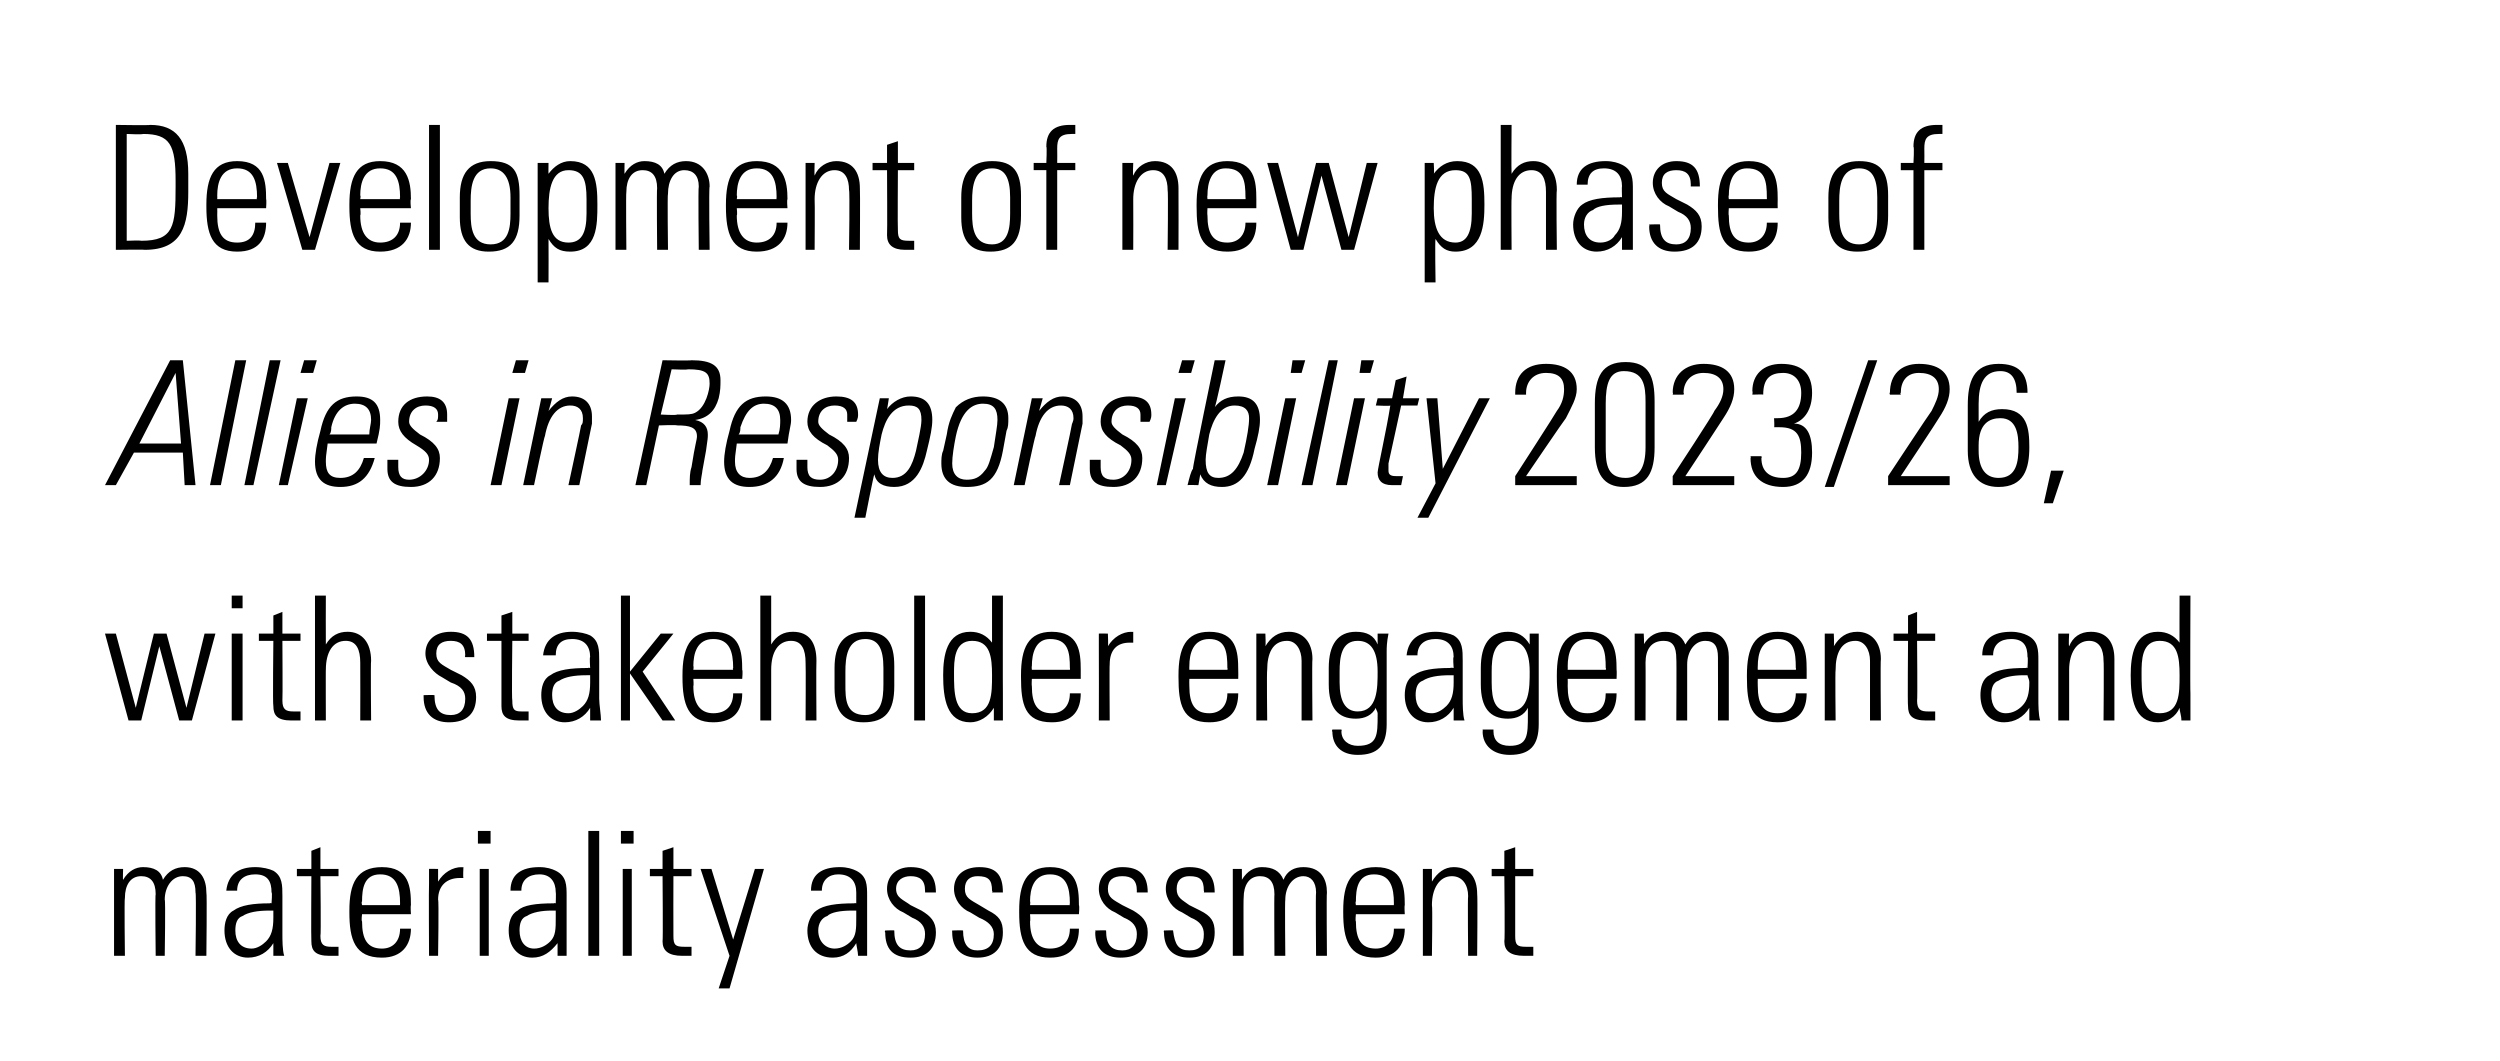
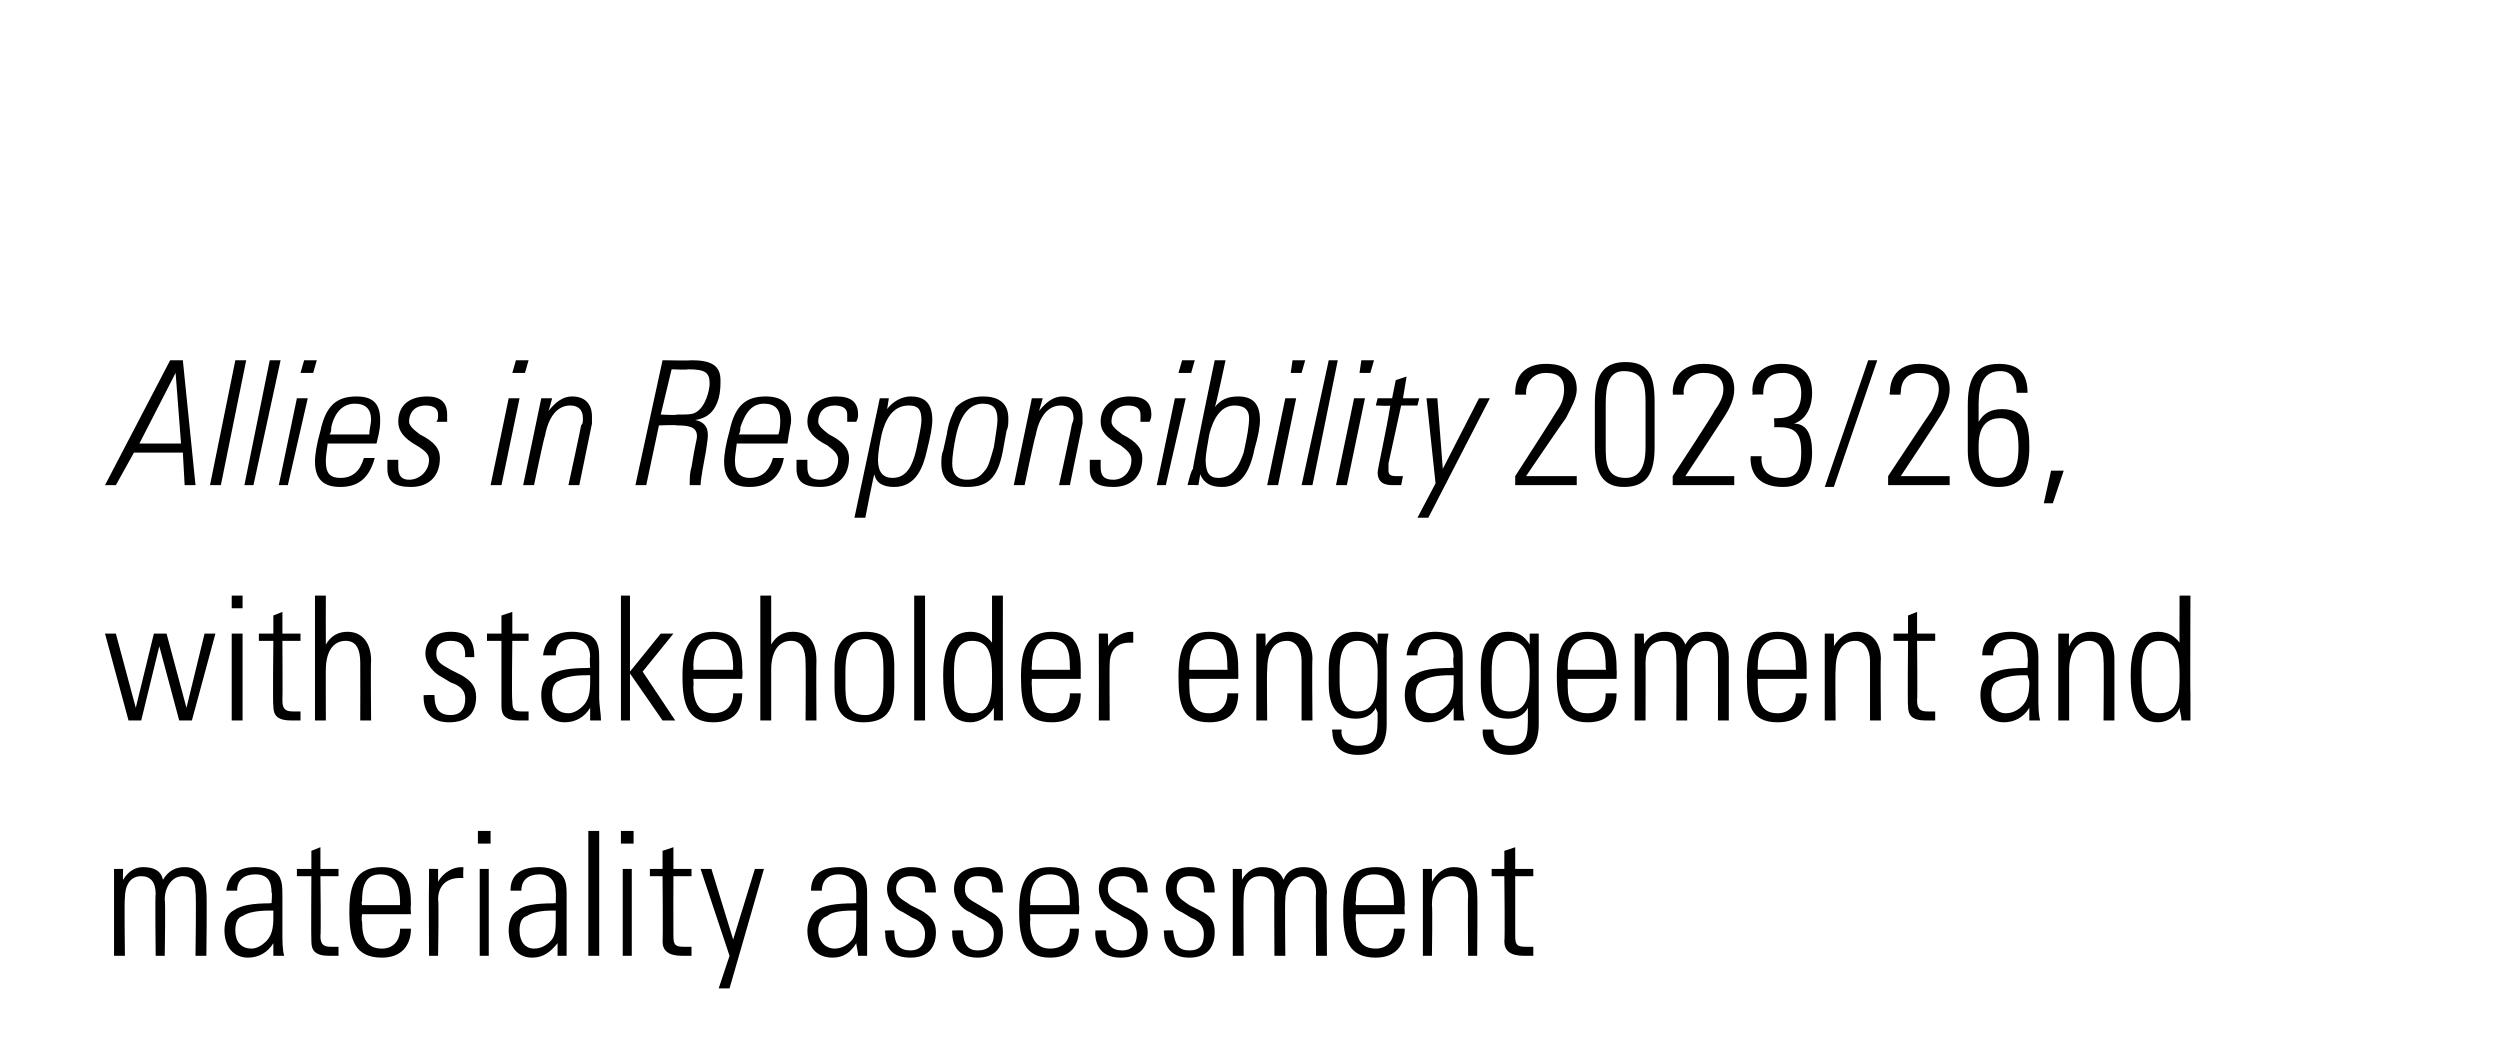
<svg xmlns="http://www.w3.org/2000/svg" version="1.1" width="138.1px" height="58.6px" viewBox="0 0 138.1 58.6">
  <desc>Development of new phase of Allies in Responsibility 2023/26, with stakeholder engagement and materiality assessment</desc>
  <defs />
  <g id="Polygon90742">
    <path d="m9 48.6c.3-.5.7-.7 1.2-.7c.9 0 1.2.7 1.2 1.4c.04.04 0 3.5 0 3.5l-.6 0c0 0 .05-3.46 0-3.5c0-.6-.2-.9-.7-.9c-.6 0-1 .6-1 1.3c.05-.01 0 3.1 0 3.1l-.5 0c0 0-.04-3.42 0-3.4c0-.7-.3-1-.8-1c-.6 0-.9.5-.9 1.2c-.04-.01 0 3.2 0 3.2l-.6 0l0-4.8l.5 0c0 0-.02.64 0 .6c.3-.5.7-.7 1.1-.7c.6 0 1 .2 1.1.7zm6.1-.5c.5.3.5.8.5 1.4c0 0 0 2.1 0 2.1c0 .3 0 .9.1 1.2c0 0-.6 0-.6 0c0-.2 0-.6 0-.7c-.3.5-.8.8-1.4.8c-.8 0-1.3-.6-1.3-1.5c0-.4.1-.9.5-1.1c.4-.3 1.1-.4 2-.4c.04-.03.1 0 .1 0c0 0 .05-.62 0-.6c0-.6-.2-1-.9-1c-.6 0-1 .3-1 .9c0 0-.6 0-.6 0c.1-.9.7-1.3 1.6-1.3c.4 0 .8.1 1 .2zm-1.2 4.3c.3 0 .6-.2.8-.4c.3-.3.4-.7.4-1.3c0-.2 0-.3 0-.4c-.1 0-.2 0-.2 0c-.7 0-1.2.1-1.5.3c-.3.1-.4.4-.4.8c0 .6.3 1 .9 1zm3.8-4.4l1 0l0 .4l-1 0c0 0 .04 3.3 0 3.3c0 .5.2.6.6.6c.1 0 .3 0 .4 0c0 0 0 .5 0 .5c-.1 0-.3 0-.5 0c-.8 0-1-.3-1-.8c-.02-.01 0-3.6 0-3.6l-.8 0l0-.4l.8 0l0-1l.5-.2l0 1.2zm5 2c-.03.05 0 .5 0 .5l-2.7 0c0 0-.05.36 0 .4c0 1 .3 1.5 1.1 1.5c.6 0 1-.4 1-1.1c0 0 .6 0 .6 0c0 .9-.5 1.6-1.6 1.6c-1.5 0-1.8-1-1.8-2.5c0 0 0-.1 0-.1c0-1.5.4-2.4 1.8-2.4c1.5 0 1.6 1.1 1.6 2.1zm-.6 0c0 0-.01-.06 0-.1c0-.9-.2-1.6-1.1-1.6c-.9 0-1 .8-1 1.5c-.05 0 0 .2 0 .2l2.1 0zm3.5-2.1c0 0-.03.57 0 .6c-.1 0-.2 0-.2 0c-.7 0-1.2.4-1.2 1.2c.05-.01 0 3.1 0 3.1l-.5 0c0 0-.02-3.97 0-4c0-.2 0-.4 0-.8c-.04-.01.5 0 .5 0c0 0 0 .68 0 .7c.3-.5.8-.8 1.3-.8c-.04.02.1 0 .1 0zm1.5-2l0 .7l-.7 0l0-.7l.7 0zm-.6 2.1l.5 0l0 4.8l-.5 0l0-4.8zm4.2.1c.6.3.6.8.6 1.4c0 0 0 2.1 0 2.1c0 .3 0 .9 0 1.2c0 0-.5 0-.5 0c0-.2 0-.6 0-.7c-.4.5-.8.8-1.4.8c-.8 0-1.3-.6-1.3-1.5c0-.4.1-.9.5-1.1c.3-.3 1-.4 2-.4c.02-.03.1 0 .1 0c0 0 .02-.62 0-.6c0-.6-.3-1-.9-1c-.6 0-1 .3-1 .9c0 0-.6 0-.6 0c0-.9.6-1.3 1.6-1.3c.4 0 .7.1.9.2zm-1.2 4.3c.4 0 .7-.2.9-.4c.3-.3.3-.7.3-1.3c0-.2 0-.3 0-.4c-.1 0-.1 0-.2 0c-.6 0-1.1.1-1.4.3c-.3.1-.4.4-.4.8c0 .6.3 1 .8 1zm3-6.5l.6 0l0 6.9l-.6 0l0-6.9zm2.5 0l0 .7l-.7 0l0-.7l.7 0zm-.6 2.1l.5 0l0 4.8l-.5 0l0-4.8zm2.8 0l1 0l0 .4l-1 0c0 0-.01 3.3 0 3.3c0 .5.1.6.6.6c.1 0 .2 0 .4 0c0 0 0 .5 0 .5c-.2 0-.3 0-.5 0c-.8 0-1.1-.3-1.1-.8c.03-.01 0-3.6 0-3.6l-.7 0l0-.4l.7 0l0-1l.6-.2l0 1.2zm2.1 0l1.2 3.9l1.2-3.9l.5 0l-1.9 6.6l-.6 0l.6-1.8l-1.6-4.8l.6 0zm8 .1c.6.3.6.8.6 1.4c0 0 0 2.1 0 2.1c0 .3 0 .9 0 1.2c0 0-.5 0-.5 0c0-.2-.1-.6-.1-.7c-.3.5-.7.8-1.3.8c-.9 0-1.4-.6-1.4-1.5c0-.4.2-.9.5-1.1c.4-.3 1.1-.4 2.1-.4c0-.03.1 0 .1 0c0 0 0-.62 0-.6c0-.6-.3-1-1-1c-.5 0-.9.3-.9.9c0 0-.6 0-.6 0c0-.9.6-1.3 1.6-1.3c.4 0 .7.1.9.2zm-1.2 4.3c.4 0 .7-.2.9-.4c.3-.3.3-.7.3-1.3c0-.2 0-.3 0-.4c-.1 0-.1 0-.2 0c-.7 0-1.2.1-1.4.3c-.3.1-.5.4-.5.8c0 .6.4 1 .9 1zm5.6-3.1c-.03-.02 0 0 0 0l-.6 0c0 0 .01-.06 0-.1c0-.6-.3-.8-.8-.8c-.4 0-.8.2-.8.7c0 .5.4.6.8.9c0 0 .6.3.6.3c.5.3.8.6.8 1.2c0 .9-.5 1.4-1.4 1.4c-1 0-1.4-.5-1.4-1.4c-.05 0 0-.1 0-.1c0 0 .53-.02.5 0c0 .8.3 1.1.9 1.1c.5 0 .8-.3.8-.9c0-.4-.2-.7-.7-.9c0 0-.5-.3-.5-.3c-.5-.2-.9-.7-.9-1.3c0-.7.5-1.2 1.3-1.2c.9 0 1.4.4 1.4 1.4zm3.7 0c.01-.02 0 0 0 0l-.6 0c0 0 .05-.06 0-.1c0-.6-.2-.8-.8-.8c-.4 0-.7.2-.7.7c0 .5.3.6.8.9c0 0 .5.3.5.3c.6.3.8.6.8 1.2c0 .9-.5 1.4-1.4 1.4c-.9 0-1.4-.5-1.4-1.4c-.01 0 0-.1 0-.1c0 0 .56-.02.6 0c0 .8.3 1.1.8 1.1c.6 0 .9-.3.9-.9c0-.4-.3-.7-.8-.9c0 0-.5-.3-.5-.3c-.5-.2-.9-.7-.9-1.3c0-.7.5-1.2 1.4-1.2c.9 0 1.3.4 1.3 1.4zm4.2.7c.04.05 0 .5 0 .5l-2.7 0c0 0 .03.36 0 .4c0 1 .4 1.5 1.1 1.5c.7 0 1.1-.4 1.1-1.1c0 0 .5 0 .5 0c0 .9-.4 1.6-1.6 1.6c-1.4 0-1.7-1-1.7-2.5c0 0 0-.1 0-.1c0-1.5.4-2.4 1.7-2.4c1.5 0 1.6 1.1 1.6 2.1zm-.5 0c0 0-.03-.06 0-.1c0-.9-.2-1.6-1.1-1.6c-.9 0-1.1.8-1.1 1.5c.03 0 0 .2 0 .2l2.2 0zm4.3-.7c-.05-.02 0 0 0 0l-.6 0c0 0-.01-.06 0-.1c0-.6-.3-.8-.8-.8c-.5 0-.8.2-.8.7c0 .5.3.6.8.9c0 0 .6.3.6.3c.5.3.8.6.8 1.2c0 .9-.5 1.4-1.5 1.4c-.9 0-1.4-.5-1.4-1.4c.03 0 0-.1 0-.1c0 0 .61-.02.6 0c0 .8.3 1.1.9 1.1c.5 0 .8-.3.8-.9c0-.4-.2-.7-.7-.9c0 0-.5-.3-.5-.3c-.5-.2-.9-.7-.9-1.3c0-.7.5-1.2 1.3-1.2c.9 0 1.4.4 1.4 1.4zm3.7 0c-.01-.02 0 0 0 0l-.6 0c0 0 .03-.06 0-.1c0-.6-.2-.8-.8-.8c-.4 0-.7.2-.7.7c0 .5.3.6.7.9c0 0 .6.3.6.3c.6.3.8.6.8 1.2c0 .9-.5 1.4-1.4 1.4c-.9 0-1.4-.5-1.4-1.4c-.03 0 0-.1 0-.1c0 0 .55-.02.5 0c.1.8.3 1.1.9 1.1c.6 0 .8-.3.8-.9c0-.4-.2-.7-.7-.9c0 0-.5-.3-.5-.3c-.5-.2-.9-.7-.9-1.3c0-.7.5-1.2 1.3-1.2c.9 0 1.4.4 1.4 1.4zm3.8-.7c.2-.5.6-.7 1.1-.7c1 0 1.3.7 1.3 1.4c-.03.04 0 3.5 0 3.5l-.6 0c0 0-.03-3.46 0-3.5c0-.6-.3-.9-.7-.9c-.6 0-1 .6-1 1.3c-.03-.01 0 3.1 0 3.1l-.6 0c0 0-.02-3.42 0-3.4c0-.7-.3-1-.8-1c-.6 0-.9.5-.9 1.2c-.02-.01 0 3.2 0 3.2l-.6 0l0-4.8l.5 0c0 0 .01.64 0 .6c.3-.5.7-.7 1.1-.7c.6 0 1 .2 1.2.7zm6.7 1.4c-.03.05 0 .5 0 .5l-2.7 0c0 0-.04.36 0 .4c0 1 .3 1.5 1.1 1.5c.6 0 1-.4 1-1.1c0 0 .6 0 .6 0c0 .9-.5 1.6-1.6 1.6c-1.5 0-1.8-1-1.8-2.5c0 0 0-.1 0-.1c0-1.5.4-2.4 1.8-2.4c1.5 0 1.6 1.1 1.6 2.1zm-.6 0c0 0-.01-.06 0-.1c0-.9-.2-1.6-1.1-1.6c-.9 0-1 .8-1 1.5c-.04 0 0 .2 0 .2l2.1 0zm4.6-.6c.03.05 0 3.4 0 3.4l-.5 0c0 0-.03-3.3 0-3.3c0-.6-.3-1.1-.9-1.1c-.7 0-1.1.7-1.1 1.6c.04.05 0 2.8 0 2.8l-.5 0l0-4.8l.5 0c0 0 0 .65 0 .7c.3-.5.7-.8 1.2-.8c.9 0 1.3.6 1.3 1.5zm2.1-1.4l1 0l0 .4l-1 0c0 0 0 3.3 0 3.3c0 .5.1.6.6.6c.1 0 .2 0 .4 0c0 0 0 .5 0 .5c-.2 0-.3 0-.5 0c-.8 0-1.1-.3-1.1-.8c.04-.01 0-3.6 0-3.6l-.7 0l0-.4l.7 0l0-1l.6-.2l0 1.2z" stroke="none" fill="#000" />
  </g>
  <g id="Polygon90741">
    <path d="m6.4 35l1.1 4.1l1-4.1l.7 0l1.1 4.1l1-4.1l.6 0l-1.3 4.8l-.7 0l-1.1-4.1l-1 4.1l-.7 0l-1.3-4.8l.6 0zm7-2.1l0 .7l-.6 0l0-.7l.6 0zm-.6 2.1l.6 0l0 4.8l-.6 0l0-4.8zm2.8 0l1 0l0 .4l-1 0c0 0 .02 3.3 0 3.3c0 .5.2.6.6.6c.1 0 .2 0 .4 0c0 0 0 .5 0 .5c-.1 0-.3 0-.5 0c-.8 0-1-.3-1-.8c-.04-.01 0-3.6 0-3.6l-.8 0l0-.4l.8 0l0-1l.5-.2l0 1.2zm1.8-2.1l.6 0c0 0-.01 2.68 0 2.7c.3-.5.7-.7 1.2-.7c.8 0 1.3.6 1.3 1.6c-.03.02 0 3.3 0 3.3l-.6 0c0 0 .01-3.15 0-3.2c0-.7-.2-1.2-.8-1.2c-.7 0-1.1.6-1.1 1.6c-.01-.05 0 2.8 0 2.8l-.6 0l0-6.9zm8.8 3.4c.02-.02 0 0 0 0l-.5 0c0 0-.04-.06 0-.1c0-.6-.3-.8-.8-.8c-.5 0-.8.2-.8.7c0 .5.3.6.8.9c0 0 .6.3.6.3c.5.3.8.6.8 1.2c0 .9-.5 1.4-1.5 1.4c-.9 0-1.4-.5-1.4-1.4c0 0 0-.1 0-.1c0 0 .58-.02.6 0c0 .8.3 1.1.9 1.1c.5 0 .8-.3.8-.9c0-.4-.2-.7-.8-.9c0 0-.5-.3-.5-.3c-.4-.2-.9-.7-.9-1.3c0-.7.5-1.2 1.4-1.2c.9 0 1.3.4 1.3 1.4zm2.1-1.3l.9 0l0 .4l-.9 0c0 0-.04 3.3 0 3.3c0 .5.1.6.5.6c.1 0 .3 0 .4 0c0 0 0 .5 0 .5c-.1 0-.2 0-.5 0c-.8 0-1-.3-1-.8c0-.01 0-3.6 0-3.6l-.8 0l0-.4l.8 0l0-1l.6-.2l0 1.2zm4.3.1c.5.3.5.8.5 1.4c0 0 0 2.1 0 2.1c0 .3.1.9.1 1.2c0 0-.6 0-.6 0c0-.2 0-.6 0-.7c-.3.5-.8.8-1.4.8c-.8 0-1.3-.6-1.3-1.5c0-.4.1-.9.5-1.1c.4-.3 1.1-.4 2.1-.4c-.05-.03.1 0 .1 0c0 0-.04-.62 0-.6c0-.6-.3-1-1-1c-.6 0-.9.3-.9.9c0 0-.7 0-.7 0c.1-.9.7-1.3 1.6-1.3c.4 0 .8.1 1 .2zm-1.2 4.3c.3 0 .6-.2.8-.4c.3-.3.4-.7.4-1.3c0-.2 0-.3 0-.4c-.1 0-.2 0-.2 0c-.7 0-1.2.1-1.5.3c-.3.1-.4.4-.4.8c0 .6.3 1 .9 1zm2.9-6.5l.5 0l0 4.2l1.7-2.1l.7 0l-1.7 2.1l1.8 2.7l-.7 0l-1.8-2.6l0 2.6l-.5 0l0-6.9zm6.7 4.1c.04.05 0 .5 0 .5l-2.7 0c0 0 .03.36 0 .4c0 1 .4 1.5 1.1 1.5c.7 0 1.1-.4 1.1-1.1c0 0 .5 0 .5 0c0 .9-.4 1.6-1.6 1.6c-1.4 0-1.7-1-1.7-2.5c0 0 0-.1 0-.1c0-1.5.4-2.4 1.7-2.4c1.5 0 1.6 1.1 1.6 2.1zm-.5 0c0 0-.04-.06 0-.1c0-.9-.2-1.6-1.1-1.6c-.9 0-1.1.8-1.1 1.5c.03 0 0 .2 0 .2l2.2 0zm1.5-4.1l.6 0c0 0 0 2.68 0 2.7c.3-.5.7-.7 1.2-.7c.9 0 1.3.6 1.3 1.6c-.02.02 0 3.3 0 3.3l-.6 0c0 0 .02-3.15 0-3.2c0-.7-.2-1.2-.8-1.2c-.7 0-1.1.6-1.1 1.6c0-.05 0 2.8 0 2.8l-.6 0l0-6.9zm7.4 3.9c0 0 0 1.1 0 1.1c0 1.4-.5 2-1.7 2c-1.1 0-1.6-.6-1.6-1.9c0 0 0-1.1 0-1.1c0-1.3.5-2 1.7-2c1.2 0 1.6.6 1.6 1.9zm-.6.1c0-1.1-.3-1.6-1-1.6c-1 0-1.1 1-1.1 1.8c0 0 0 .7 0 .7c0 .8 0 1.7 1.1 1.7c.9 0 1-.9 1-1.7c0 0 0-.9 0-.9zm1.7-4l.6 0l0 6.9l-.6 0l0-6.9zm4.3 0l.6 0c0 0-.01 5.41 0 5.4c0 .5 0 1.1 0 1.5c0 0-.5 0-.5 0c0-.3 0-.5 0-.7c-.3.5-.8.8-1.3.8c-1.3 0-1.5-1.3-1.5-2.6c0-1.1.2-2.4 1.5-2.4c.5 0 .9.2 1.2.6c0 .05 0-2.6 0-2.6zm-1.1 6.5c1.1 0 1.1-1.1 1.1-2.1c0-1-.1-1.9-1.1-1.9c-1 0-1 1.1-1 1.8c0 1 0 2.2 1 2.2zm6-2.4c0 .05 0 .5 0 .5l-2.7 0c0 0-.02.36 0 .4c0 1 .3 1.5 1.1 1.5c.6 0 1-.4 1-1.1c0 0 .6 0 .6 0c0 .9-.4 1.6-1.6 1.6c-1.5 0-1.7-1-1.7-2.5c0 0 0-.1 0-.1c0-1.5.4-2.4 1.7-2.4c1.5 0 1.6 1.1 1.6 2.1zm-.6 0c0 0 .02-.06 0-.1c0-.9-.1-1.6-1.1-1.6c-.8 0-1 .8-1 1.5c-.02 0 0 .2 0 .2l2.1 0zm3.5-2.1c0 0 0 .57 0 .6c-.1 0-.1 0-.2 0c-.7 0-1.1.4-1.1 1.2c-.02-.01 0 3.1 0 3.1l-.6 0c0 0 .01-3.97 0-4c0-.2 0-.4 0-.8c-.01-.01.5 0 .5 0c0 0 .03.68 0 .7c.3-.5.8-.8 1.3-.8c-.01.02.1 0 .1 0zm5.8 2.1c.01.05 0 .5 0 .5l-2.7 0c0 0-.01.36 0 .4c0 1 .3 1.5 1.1 1.5c.6 0 1-.4 1-1.1c0 0 .6 0 .6 0c0 .9-.4 1.6-1.6 1.6c-1.5 0-1.7-1-1.7-2.5c0 0 0-.1 0-.1c0-1.5.4-2.4 1.7-2.4c1.5 0 1.6 1.1 1.6 2.1zm-.6 0c0 0 .03-.06 0-.1c0-.9-.1-1.6-1-1.6c-.9 0-1.1.8-1.1 1.5c-.01 0 0 .2 0 .2l2.1 0zm4.7-.6c-.03.05 0 3.4 0 3.4l-.6 0c0 0 0-3.3 0-3.3c0-.6-.3-1.1-.8-1.1c-.8 0-1.1.7-1.1 1.6c-.03.05 0 2.8 0 2.8l-.6 0l0-4.8l.5 0c0 0 .03.65 0 .7c.3-.5.7-.8 1.3-.8c.8 0 1.3.6 1.3 1.5zm3.6-.8c0-.1 0-.3 0-.6c0 0 .6 0 .6 0c-.1.5-.1.8-.1 1c0 0 0 4 0 4c0 1.2-.5 1.7-1.6 1.7c-.9 0-1.4-.5-1.4-1.3c-.05.04 0-.1 0-.1l.5 0c0 0 .03.08 0 .1c0 .5.4.8.9.8c1.1 0 1.1-.6 1.1-1.7c0 0 0-.1 0-.1c0-.1-.1-.2-.1-.3c-.2.4-.6.6-1.1.6c-1 0-1.5-.6-1.5-1.9c0 0 0-.9 0-.9c0-1.3.5-2 1.5-2c.6 0 1 .2 1.2.7zm-1.1-.2c-.9 0-1 .9-1 1.7c0 0 0 .6 0 .6c0 1 .3 1.6 1 1.6c1.1 0 1.1-1.3 1.1-2.2c0-1.2-.4-1.7-1.1-1.7zm5.3-.3c.5.3.5.8.5 1.4c0 0 0 2.1 0 2.1c0 .3 0 .9.1 1.2c0 0-.6 0-.6 0c0-.2 0-.6 0-.7c-.3.5-.8.8-1.4.8c-.8 0-1.3-.6-1.3-1.5c0-.4.1-.9.5-1.1c.4-.3 1.1-.4 2-.4c.05-.03.2 0 .2 0c0 0-.05-.62 0-.6c0-.6-.3-1-1-1c-.6 0-1 .3-1 .9c0 0-.6 0-.6 0c.1-.9.7-1.3 1.6-1.3c.4 0 .8.1 1 .2zm-1.2 4.3c.3 0 .6-.2.8-.4c.3-.3.4-.7.4-1.3c0-.2 0-.3 0-.4c-.1 0-.2 0-.2 0c-.7 0-1.2.1-1.5.3c-.3.1-.4.4-.4.8c0 .6.3 1 .9 1zm5.4-3.8c0-.1 0-.3 0-.6c0 0 .5 0 .5 0c0 .5 0 .8 0 1c0 0 0 4 0 4c0 1.2-.5 1.7-1.6 1.7c-.9 0-1.5-.5-1.5-1.3c.02.04 0-.1 0-.1l.6 0c0 0 0 .08 0 .1c0 .5.3.8.9.8c1 0 1-.6 1-1.7c0 0 0-.1 0-.1c0-.1 0-.2 0-.3c-.2.4-.6.6-1.1.6c-1 0-1.5-.6-1.5-1.9c0 0 0-.9 0-.9c0-1.3.5-2 1.5-2c.5 0 .9.2 1.2.7zm-1.1-.2c-.9 0-1 .9-1 1.7c0 0 0 .6 0 .6c0 1 .2 1.6 1 1.6c1.1 0 1.1-1.3 1.1-2.2c0-1.2-.4-1.7-1.1-1.7zm5.9 1.6c.02.05 0 .5 0 .5l-2.7 0c0 0 .01.36 0 .4c0 1 .3 1.5 1.1 1.5c.7 0 1-.4 1-1.1c0 0 .6 0 .6 0c0 .9-.4 1.6-1.6 1.6c-1.4 0-1.7-1-1.7-2.5c0 0 0-.1 0-.1c0-1.5.4-2.4 1.7-2.4c1.5 0 1.6 1.1 1.6 2.1zm-.6 0c0 0 .04-.06 0-.1c0-.9-.1-1.6-1-1.6c-.9 0-1.1.8-1.1 1.5c.01 0 0 .2 0 .2l2.1 0zm4.4-1.4c.3-.5.6-.7 1.2-.7c.9 0 1.2.7 1.2 1.4c0 .04 0 3.5 0 3.5l-.6 0c0 0 .01-3.46 0-3.5c0-.6-.2-.9-.7-.9c-.6 0-1 .6-1 1.3c0-.01 0 3.1 0 3.1l-.6 0c0 0 .02-3.42 0-3.4c0-.7-.2-1-.7-1c-.7 0-1 .5-1 1.2c.01-.01 0 3.2 0 3.2l-.6 0l0-4.8l.5 0c0 0 .04.64 0 .6c.3-.5.7-.7 1.2-.7c.5 0 .9.2 1.1.7zm6.7 1.4c0 .05 0 .5 0 .5l-2.7 0c0 0-.01.36 0 .4c0 1 .3 1.5 1.1 1.5c.6 0 1-.4 1-1.1c0 0 .6 0 .6 0c0 .9-.4 1.6-1.6 1.6c-1.5 0-1.7-1-1.7-2.5c0 0 0-.1 0-.1c0-1.5.4-2.4 1.7-2.4c1.5 0 1.6 1.1 1.6 2.1zm-.6 0c0 0 .03-.06 0-.1c0-.9-.1-1.6-1-1.6c-.9 0-1.1.8-1.1 1.5c-.01 0 0 .2 0 .2l2.1 0zm4.7-.6c-.03.05 0 3.4 0 3.4l-.6 0c0 0 0-3.3 0-3.3c0-.6-.3-1.1-.8-1.1c-.8 0-1.1.7-1.1 1.6c-.03.05 0 2.8 0 2.8l-.6 0l0-4.8l.5 0c0 0 .03.65 0 .7c.3-.5.7-.8 1.3-.8c.8 0 1.3.6 1.3 1.5zm2-1.4l1 0l0 .4l-1 0c0 0 .03 3.3 0 3.3c0 .5.2.6.6.6c.1 0 .2 0 .4 0c0 0 0 .5 0 .5c-.1 0-.3 0-.5 0c-.8 0-1-.3-1-.8c-.03-.01 0-3.6 0-3.6l-.8 0l0-.4l.8 0l0-1l.5-.2l0 1.2zm6.1.1c.6.3.6.8.6 1.4c0 0 0 2.1 0 2.1c0 .3 0 .9.1 1.2c0 0-.6 0-.6 0c0-.2 0-.6 0-.7c-.3.5-.8.8-1.4.8c-.8 0-1.3-.6-1.3-1.5c0-.4.1-.9.5-1.1c.4-.3 1-.4 2-.4c.03-.03.1 0 .1 0c0 0 .04-.62 0-.6c0-.6-.2-1-.9-1c-.6 0-1 .3-1 .9c0 0-.6 0-.6 0c0-.9.6-1.3 1.6-1.3c.4 0 .7.1.9.2zm-1.2 4.3c.4 0 .7-.2.9-.4c.3-.3.4-.7.4-1.3c0-.2-.1-.3-.1-.4c0 0-.1 0-.2 0c-.6 0-1.1.1-1.4.3c-.3.1-.4.4-.4.8c0 .6.3 1 .8 1zm6-3c0 .05 0 3.4 0 3.4l-.6 0c0 0 .03-3.3 0-3.3c0-.6-.2-1.1-.8-1.1c-.7 0-1.1.7-1.1 1.6c0 .05 0 2.8 0 2.8l-.6 0l0-4.8l.6 0c0 0-.04.65 0 .7c.2-.5.6-.8 1.2-.8c.9 0 1.3.6 1.3 1.5zm3.6-3.5l.6 0c0 0-.02 5.41 0 5.4c0 .5 0 1.1 0 1.5c0 0-.5 0-.5 0c0-.3-.1-.5-.1-.7c-.2.5-.7.8-1.2.8c-1.3 0-1.5-1.3-1.5-2.6c0-1.1.2-2.4 1.5-2.4c.5 0 .9.2 1.2.6c-.01.05 0-2.6 0-2.6zm-1.1 6.5c1.1 0 1.1-1.1 1.1-2.1c0-1-.1-1.9-1.1-1.9c-1 0-1 1.1-1 1.8c0 1 0 2.2 1 2.2z" stroke="none" fill="#000" />
  </g>
  <g id="Polygon90740">
    <path d="m10.1 19.9l.7 6.9l-.6 0l-.1-1.8l-2.7 0l-1 1.8l-.6 0l3.6-6.9l.7 0zm-2.4 4.6l2.3 0l-.3-3.9l-2 3.9zm5.3-4.6l.6 0l-1.4 6.9l-.6 0l1.4-6.9zm1.9 0l.6 0l-1.5 6.9l-.5 0l1.4-6.9zm2.6 0l-.2.7l-.7 0l.2-.7l.7 0zm-1.1 2.1l.6 0l-1.1 4.8l-.5 0l1-4.8zm4.6 1.2c0 .3 0 .5-.2 1.3c0 0-2.7 0-2.7 0c-.1.7-.1.8-.1 1c0 .6.2.9.8.9c.7 0 1.1-.4 1.3-1.1c0 0 .6 0 .6 0c-.3 1.1-.9 1.6-1.9 1.6c-.9 0-1.4-.4-1.4-1.4c0-.4.1-1 .3-1.7c.3-1.4.9-1.9 2-1.9c.9 0 1.3.4 1.3 1.3zm-.6.8c0-.3.1-.6.1-.8c0-.6-.3-.9-.9-.9c-.6 0-1.1.4-1.3 1.3c0 .1 0 .3-.1.4c0 0 2.2 0 2.2 0zm4.3-1.1c0 .1 0 .2 0 .4c0 0-.6 0-.6 0c.1-.1.1-.2.1-.4c0-.3-.2-.5-.7-.5c-.5 0-.9.3-.9.9c0 .2.2.4.6.7c.8.4 1.1.8 1.1 1.3c0 1-.6 1.6-1.6 1.6c-.9 0-1.3-.3-1.3-1c0-.2 0-.4 0-.5c0 0 .6 0 .6 0c0 .2 0 .3 0 .4c0 .5.2.7.6.7c.6 0 1.1-.5 1.1-1.1c0-.3-.2-.5-.7-.8c-.7-.4-1-.8-1-1.3c0-.9.6-1.4 1.6-1.4c.7 0 1.1.3 1.1 1zm4.5-3l-.2.7l-.7 0l.2-.7l.7 0zm-1.1 2.1l.6 0l-1 4.8l-.6 0l1-4.8zm4.6 1c0 .1 0 .3 0 .4c0 .02-.7 3.4-.7 3.4l-.6 0c0 0 .71-3.27.7-3.3c.1-.1.1-.2.1-.4c0-.5-.3-.7-.7-.7c-.7 0-1.2.6-1.4 1.7c-.03-.04-.6 2.7-.6 2.7l-.6 0l1-4.8l.6 0c0 0-.17.65-.2.7c.4-.5.8-.8 1.3-.8c.7 0 1.1.4 1.1 1.1zm5.5-3.1c1.1 0 1.6.3 1.6 1.1c0 .3 0 .6-.1 1c-.2.7-.6 1.1-1.3 1.2c.5.1.7.4.7.8c0 .2 0 .2-.1.9c0 0-.2 1.1-.2 1.1c0 .1-.1.5-.1.8c0 0-.6 0-.6 0c0-.4 0-.7.1-1c.2-1.3.3-1.5.3-1.7c0-.5-.4-.6-1.1-.6c-.03-.04-1 0-1 0l-.7 3.3l-.6 0l1.5-6.9c0 0 1.58.03 1.6 0zm-1.1.5l-.6 2.5c0 0 .88.05.9 0c.6 0 .8 0 1-.1c.6-.3.8-1.3.8-1.6c0-.6-.2-.8-1.2-.8c.01.04-.9 0-.9 0zm6.6 2.8c0 .3-.1.5-.2 1.3c0 0-2.8 0-2.8 0c-.1.7-.1.8-.1 1c0 .6.3.9.8.9c.7 0 1.1-.4 1.3-1.1c0 0 .6 0 .6 0c-.2 1.1-.9 1.6-1.9 1.6c-.9 0-1.4-.4-1.4-1.4c0-.4.1-1 .3-1.7c.3-1.4.9-1.9 2-1.9c.9 0 1.4.4 1.4 1.3zm-.7.8c.1-.3.1-.6.1-.8c0-.6-.3-.9-.9-.9c-.6 0-1 .4-1.3 1.3c0 .1 0 .3-.1.4c0 0 2.2 0 2.2 0zm4.4-1.1c0 .1 0 .2-.1.4c0 0-.5 0-.5 0c0-.1 0-.2 0-.4c0-.3-.2-.5-.7-.5c-.5 0-.9.3-.9.9c0 .2.2.4.6.7c.8.4 1.1.8 1.1 1.3c0 1-.6 1.6-1.6 1.6c-.9 0-1.3-.3-1.3-1c0-.2 0-.4 0-.5c0 0 .6 0 .6 0c0 .2 0 .3 0 .4c0 .5.2.7.7.7c.6 0 1-.5 1-1.1c0-.3-.2-.5-.6-.8c-.8-.4-1.1-.8-1.1-1.3c0-.9.7-1.4 1.6-1.4c.8 0 1.2.3 1.2 1zm4.1.3c0 .4-.1.9-.3 1.7c-.2.9-.6 2-1.8 2c-.6 0-1-.2-1.1-.7c-.04.03-.5 2.4-.5 2.4l-.6 0l1.4-6.6l.5 0c0 0-.09.61-.1.6c.3-.4.8-.7 1.3-.7c.8 0 1.2.4 1.2 1.3zm-2.2 3.2c.8 0 1.1-.7 1.3-1.5c.1-.5.3-1.3.3-1.7c0-.6-.2-.8-.7-.8c-.9 0-1.3.8-1.5 1.6c-.1.5-.2 1-.2 1.4c0 .7.3 1 .8 1zm6.4-3.3c0 .3 0 .5-.1.7c0 0-.2 1.1-.2 1.1c-.3 1.6-.9 2-2 2c-.9 0-1.4-.4-1.4-1.3c0-.2 0-.5.1-.7c0 0 .2-.9.2-.9c.1-.7.3-1.1.5-1.5c.4-.4.9-.6 1.5-.6c.9 0 1.4.4 1.4 1.2zm-1.3 2.9c.2-.2.3-.6.5-1.3c.1-.7.2-1.2.2-1.5c0-.6-.2-.9-.8-.9c-.6 0-1.2.4-1.5 1.8c-.1.5-.2 1.1-.2 1.5c0 .6.3.9.8.9c.4 0 .7-.1 1-.5zm5.4-3c0 .1 0 .3 0 .4c0 .02-.7 3.4-.7 3.4l-.6 0c0 0 .71-3.27.7-3.3c0-.1.1-.2.1-.4c0-.5-.3-.7-.7-.7c-.7 0-1.2.6-1.4 1.7c-.03-.04-.6 2.7-.6 2.7l-.6 0l1-4.8l.6 0c0 0-.18.65-.2.7c.4-.5.8-.8 1.3-.8c.7 0 1.1.4 1.1 1.1zm3.8-.1c0 .1 0 .2-.1.4c0 0-.5 0-.5 0c0-.1 0-.2 0-.4c0-.3-.2-.5-.7-.5c-.5 0-.9.3-.9.9c0 .2.2.4.6.7c.8.4 1.1.8 1.1 1.3c0 1-.6 1.6-1.6 1.6c-.9 0-1.3-.3-1.3-1c0-.2 0-.4 0-.5c0 0 .6 0 .6 0c0 .2 0 .3 0 .4c0 .5.2.7.7.7c.6 0 1-.5 1-1.1c0-.3-.2-.5-.6-.8c-.8-.4-1.1-.8-1.1-1.3c0-.9.7-1.4 1.6-1.4c.8 0 1.2.3 1.2 1zm2.4-3l-.2.7l-.7 0l.2-.7l.7 0zm-1.1 2.1l.6 0l-1.1 4.8l-.5 0l1-4.8zm2.2-2.1l.6 0c0 0-.56 2.65-.6 2.6c.3-.4.7-.6 1.3-.6c.8 0 1.2.4 1.2 1.3c0 .4-.1.9-.3 1.6c-.3 1.5-.9 2.1-1.8 2.1c-.6 0-1-.2-1.2-.7c.01-.03-.1.6-.1.6c0 0-.57-.02-.6 0c.1-.4.2-.8.3-.9c-.04-.04 1.2-6 1.2-6zm.2 6.5c.7 0 1.1-.5 1.4-1.4c.2-.9.3-1.5.3-1.9c0-.4-.2-.7-.8-.7c-.8 0-1.2.8-1.4 1.6c-.1.6-.2 1.1-.2 1.4c0 .7.2 1 .7 1zm4.8-6.5l-.2.7l-.6 0l.1-.7l.7 0zm-1.1 2.1l.6 0l-1 4.8l-.6 0l1-4.8zm2.4-2.1l.5 0l-1.4 6.9l-.6 0l1.5-6.9zm2.5 0l-.2.7l-.6 0l.1-.7l.7 0zm-1.1 2.1l.6 0l-1 4.8l-.6 0l1-4.8zm2.7 0l.9 0l-.1.4l-.9 0c0 0-.7 3.21-.7 3.2c0 .2 0 .3 0 .4c0 .2.1.3.4.3c.2 0 .3 0 .4 0c0 0-.1.5-.1.5c0 0-.2 0-.5 0c-.6 0-.8-.3-.8-.7c0-.2.5-2.4.7-3.7c.02.04-.8 0-.8 0l.1-.4l.8 0l.2-1l.6-.2l-.2 1.2zm1.3 0l.6 0l.3 3.9l2-3.9l.6 0l-3.4 6.6l-.6 0l1-1.9l-.5-4.7zm7.7 1.1c-.04.02-2.2 3.2-2.2 3.2l2.8 0l0 .5l-3.4 0l0-.5c0 0 2.3-3.56 2.3-3.6c.3-.4.4-.8.4-1.2c0-.6-.3-.9-1-.9c-.7 0-1.1.5-1.1 1.1c0 0 0 .1 0 .1l-.6 0c0 0 0-.14 0-.1c0-1 .6-1.6 1.7-1.6c1 0 1.7.4 1.7 1.4c0 .5-.3 1-.6 1.6zm4.9 1.6c0 1.4-.4 2.2-1.7 2.2c-1.1 0-1.6-.7-1.6-2.2c0 0 0-2.4 0-2.4c0-1.5.4-2.3 1.7-2.3c1.3 0 1.6.8 1.6 2.2c0 0 0 2.5 0 2.5zm-2.7-.1c0 .9 0 1.8 1.1 1.8c.7 0 1.1-.5 1.1-1.7c0 0 0-2.5 0-2.5c0-.9-.1-1.7-1.2-1.7c-.8 0-1 .7-1 1.8c0 0 0 2.3 0 2.3zm6.5-1.5c0 .02-2.1 3.2-2.1 3.2l2.7 0l0 .5l-3.4 0l0-.5c0 0 2.34-3.56 2.3-3.6c.3-.4.5-.8.5-1.2c0-.6-.4-.9-1.1-.9c-.7 0-1.1.5-1.1 1.1c.04 0 0 .1 0 .1l-.6 0c0 0 .04-.14 0-.1c0-1 .7-1.6 1.7-1.6c1 0 1.7.4 1.7 1.4c0 .5-.2 1-.6 1.6zm3.9.3c.7 0 1 .6 1 1.6c0 1.2-.5 1.9-1.6 1.9c-1.2 0-1.8-.6-1.8-1.6c.03.04 0-.1 0-.1l.6 0c0 0 .04.08 0 .1c0 .7.4 1.1 1.2 1.1c.7 0 1-.4 1-1.4c0-.9-.2-1.4-1.2-1.4c-.1 0-.2 0-.3 0c.03.02 0-.5 0-.5c0 0 .14.01.2 0c.9 0 1.3-.5 1.3-1.4c0-.7-.4-1.1-1-1.1c-.7 0-1.1.3-1.1 1.2c.02-.02-.6 0-.6 0c0 0 .03-.16 0-.2c0-.9.6-1.5 1.6-1.5c1.1 0 1.7.5 1.7 1.6c0 .9-.4 1.5-1 1.7zm4.1-3.5l.5 0l-2.4 7l-.5 0l2.4-7zm3.9 3.2c.01.02-2.1 3.2-2.1 3.2l2.7 0l0 .5l-3.4 0l0-.5c0 0 2.35-3.56 2.4-3.6c.2-.4.4-.8.4-1.2c0-.6-.4-.9-1.1-.9c-.7 0-1 .5-1 1.1c-.05 0 0 .1 0 .1l-.6 0c0 0-.05-.14 0-.1c0-1 .6-1.6 1.6-1.6c1 0 1.7.4 1.7 1.4c0 .5-.2 1-.6 1.6zm4.3-1.4c0-.8-.3-1.2-.9-1.2c-.9 0-1.2.7-1.2 1.8c0 0 0 1 0 1c.3-.5.7-.7 1.3-.7c1.4 0 1.5 1.1 1.5 2.1c0 1.2-.3 2.2-1.7 2.2c-1.1 0-1.7-.7-1.7-2c0 0 0-2.5 0-2.5c0-1.3.3-2.3 1.7-2.3c1.1 0 1.6.5 1.6 1.6c0 0-.6 0-.6 0zm.1 3c0-.7-.1-1.6-1-1.6c-.6 0-1.2.3-1.2 1.5c0 0 0 .3 0 .3c0 1 .4 1.5 1.1 1.5c1 0 1.1-.9 1.1-1.7zm2.5 1.3l-.6 1.8l-.5 0l.4-1.8l.7 0z" stroke="none" fill="#000" />
  </g>
  <g id="Polygon90739">
-     <path d="m8.3 6.9c1.4 0 2.1.8 2.1 2.7c0 0 0 1 0 1c0 1.8-.3 3.2-2.4 3.2c.01-.02-1.6 0-1.6 0l0-6.9c0 0 1.89.03 1.9 0zm-.5 6.4c1.8 0 1.9-.8 1.9-3c0 0 0-.3 0-.3c0-2-.3-2.6-1.8-2.6c-.04.04-.9 0-.9 0l0 5.9c0 0 .77-.03.8 0zm6.9-2.3c.03.05 0 .5 0 .5l-2.7 0c0 0 .01.36 0 .4c0 1 .3 1.5 1.1 1.5c.7 0 1-.4 1-1.1c0 0 .6 0 .6 0c0 .9-.4 1.6-1.6 1.6c-1.4 0-1.7-1-1.7-2.5c0 0 0-.1 0-.1c0-1.5.4-2.4 1.7-2.4c1.5 0 1.6 1.1 1.6 2.1zm-.5 0c0 0-.05-.06 0-.1c0-.9-.2-1.6-1.1-1.6c-.9 0-1.1.8-1.1 1.5c.01 0 0 .2 0 .2l2.2 0zm1.7-2l1.2 4.1l1.1-4.1l.6 0l-1.4 4.8l-.7 0l-1.4-4.8l.6 0zm6.8 2c-.05.05 0 .5 0 .5l-2.8 0c0 0 .04.36 0 .4c0 1 .4 1.5 1.1 1.5c.7 0 1.1-.4 1.1-1.1c0 0 .6 0 .6 0c0 .9-.5 1.6-1.7 1.6c-1.4 0-1.7-1-1.7-2.5c0 0 0-.1 0-.1c0-1.5.4-2.4 1.7-2.4c1.5 0 1.7 1.1 1.7 2.1zm-.6 0c0 0-.03-.06 0-.1c0-.9-.2-1.6-1.1-1.6c-.9 0-1.1.8-1.1 1.5c.04 0 0 .2 0 .2l2.2 0zm1.6-4.1l.6 0l0 6.9l-.6 0l0-6.9zm5 3.9c0 0 0 1.1 0 1.1c0 1.4-.5 2-1.7 2c-1.1 0-1.6-.6-1.6-1.9c0 0 0-1.1 0-1.1c0-1.3.5-2 1.7-2c1.3 0 1.6.6 1.6 1.9zm-.5.1c0-1.1-.4-1.6-1.1-1.6c-1 0-1.1 1-1.1 1.8c0 0 0 .7 0 .7c0 .8.1 1.7 1.1 1.7c1 0 1.1-.9 1.1-1.7c0 0 0-.9 0-.9zm4.8.4c0 1.1 0 2.6-1.5 2.6c-.6 0-.9-.2-1.2-.7c.01.03 0 2.4 0 2.4l-.6 0l0-6.6l.6 0c0 0-.01.61 0 .6c.3-.4.7-.7 1.2-.7c1.4 0 1.5 1.2 1.5 2.4zm-1.6 2.1c.7 0 1-.5 1-1.6c0 0 0-.8 0-.8c0-1.1-.2-1.6-1-1.6c-.9 0-1.1 1-1.1 2.1c0 1.1.2 1.9 1.1 1.9zm5.3-3.8c.3-.5.7-.7 1.2-.7c.9 0 1.3.7 1.3 1.4c-.05.04 0 3.5 0 3.5l-.6 0c0 0-.04-3.46 0-3.5c0-.6-.3-.9-.8-.9c-.6 0-.9.6-.9 1.3c-.04-.01 0 3.1 0 3.1l-.6 0c0 0-.03-3.42 0-3.4c0-.7-.3-1-.8-1c-.6 0-.9.5-.9 1.2c-.03-.01 0 3.2 0 3.2l-.6 0l0-4.8l.5 0c0 0-.01.64 0 .6c.3-.5.7-.7 1.1-.7c.6 0 1 .2 1.1.7zm6.8 1.4c-.04.05 0 .5 0 .5l-2.8 0c0 0 .04.36 0 .4c0 1 .4 1.5 1.1 1.5c.7 0 1.1-.4 1.1-1.1c0 0 .6 0 .6 0c0 .9-.5 1.6-1.7 1.6c-1.4 0-1.7-1-1.7-2.5c0 0 0-.1 0-.1c0-1.5.4-2.4 1.7-2.4c1.5 0 1.7 1.1 1.7 2.1zm-.6 0c0 0-.02-.06 0-.1c0-.9-.2-1.6-1.1-1.6c-.9 0-1.1.8-1.1 1.5c.04 0 0 .2 0 .2l2.2 0zm4.6-.6c.02.05 0 3.4 0 3.4l-.6 0c0 0 .05-3.3 0-3.3c0-.6-.2-1.1-.8-1.1c-.7 0-1.1.7-1.1 1.6c.02.05 0 2.8 0 2.8l-.5 0l0-4.8l.5 0c0 0-.02.65 0 .7c.2-.5.7-.8 1.2-.8c.9 0 1.3.6 1.3 1.5zm2.1-1.4l.9 0l0 .4l-.9 0c0 0-.02 3.3 0 3.3c0 .5.1.6.6.6c0 0 .2 0 .3 0c0 0 0 .5 0 .5c-.1 0-.2 0-.5 0c-.7 0-1-.3-1-.8c.02-.01 0-3.6 0-3.6l-.8 0l0-.4l.8 0l0-1l.6-.2l0 1.2zm6.8 1.8c0 0 0 1.1 0 1.1c0 1.4-.5 2-1.7 2c-1.1 0-1.6-.6-1.6-1.9c0 0 0-1.1 0-1.1c0-1.3.5-2 1.7-2c1.2 0 1.6.6 1.6 1.9zm-.6.1c0-1.1-.3-1.6-1-1.6c-1 0-1.1 1-1.1 1.8c0 0 0 .7 0 .7c0 .8.1 1.7 1.1 1.7c.9 0 1-.9 1-1.7c0 0 0-.9 0-.9zm3.6-3.5c0 0-.1 0-.2 0c-.7 0-.8.3-.8.8c.01.04 0 .8 0 .8l1 0l0 .4l-1 0l0 4.4l-.6 0l0-4.4l-.7 0l0-.4l.7 0c0 0 .04-.88 0-.9c0-.8.4-1.2 1.3-1.2c.1 0 .2 0 .3 0c0 0 0 .5 0 .5zm5.7 3c.01.05 0 3.4 0 3.4l-.6 0c0 0 .04-3.3 0-3.3c0-.6-.2-1.1-.8-1.1c-.7 0-1.1.7-1.1 1.6c.01.05 0 2.8 0 2.8l-.6 0l0-4.8l.6 0c0 0-.03.65 0 .7c.2-.5.7-.8 1.2-.8c.9 0 1.3.6 1.3 1.5zm4.3.6c0 .05 0 .5 0 .5l-2.7 0c0 0-.02.36 0 .4c0 1 .3 1.5 1.1 1.5c.6 0 1-.4 1-1.1c0 0 .6 0 .6 0c0 .9-.4 1.6-1.6 1.6c-1.5 0-1.7-1-1.7-2.5c0 0 0-.1 0-.1c0-1.5.4-2.4 1.7-2.4c1.5 0 1.6 1.1 1.6 2.1zm-.6 0c0 0 .02-.06 0-.1c0-.9-.1-1.6-1.1-1.6c-.8 0-1 .8-1 1.5c-.02 0 0 .2 0 .2l2.1 0zm1.8-2l1.1 4.1l1-4.1l.7 0l1.1 4.1l1-4.1l.6 0l-1.3 4.8l-.7 0l-1.1-4.1l-1 4.1l-.7 0l-1.3-4.8l.6 0zm11.4 2.3c0 1.1-.1 2.6-1.6 2.6c-.5 0-.8-.2-1.1-.7c-.04.03 0 2.4 0 2.4l-.6 0l0-6.6l.5 0c0 0 .04.61 0 .6c.3-.4.7-.7 1.3-.7c1.4 0 1.5 1.2 1.5 2.4zm-1.6 2.1c.6 0 .9-.5.9-1.6c0 0 0-.8 0-.8c0-1.1-.1-1.6-.9-1.6c-1 0-1.2 1-1.2 2.1c0 1.1.3 1.9 1.2 1.9zm2.5-6.5l.6 0c0 0-.02 2.68 0 2.7c.3-.5.7-.7 1.2-.7c.8 0 1.3.6 1.3 1.6c-.04.02 0 3.3 0 3.3l-.6 0c0 0 0-3.15 0-3.2c0-.7-.2-1.2-.8-1.2c-.7 0-1.1.6-1.1 1.6c-.02-.05 0 2.8 0 2.8l-.6 0l0-6.9zm6.7 2.2c.6.3.6.8.6 1.4c0 0 0 2.1 0 2.1c0 .3 0 .9 0 1.2c0 0-.6 0-.6 0c0-.2 0-.6 0-.7c-.3.5-.8.8-1.4.8c-.8 0-1.3-.6-1.3-1.5c0-.4.2-.9.5-1.1c.4-.3 1.1-.4 2.1-.4c-.03-.03.1 0 .1 0c0 0-.02-.62 0-.6c0-.6-.3-1-1-1c-.6 0-.9.3-.9.9c0 0-.6 0-.6 0c0-.9.6-1.3 1.6-1.3c.4 0 .7.1.9.2zm-1.2 4.3c.4 0 .7-.2.8-.4c.3-.3.4-.7.4-1.3c0-.2 0-.3 0-.4c-.1 0-.2 0-.2 0c-.7 0-1.2.1-1.4.3c-.3.1-.5.4-.5.8c0 .6.3 1 .9 1zm5.5-3.1c.05-.02 0 0 0 0l-.5 0c0 0-.01-.06 0-.1c0-.6-.3-.8-.8-.8c-.5 0-.8.2-.8.7c0 .5.3.6.8.9c0 0 .6.3.6.3c.5.3.8.6.8 1.2c0 .9-.5 1.4-1.5 1.4c-.9 0-1.4-.5-1.4-1.4c.03 0 0-.1 0-.1c0 0 .61-.02.6 0c0 .8.3 1.1.9 1.1c.5 0 .8-.3.8-.9c0-.4-.2-.7-.7-.9c0 0-.5-.3-.5-.3c-.5-.2-.9-.7-.9-1.3c0-.7.5-1.2 1.3-1.2c.9 0 1.3.4 1.3 1.4zm4.3.7c-.01.05 0 .5 0 .5l-2.7 0c0 0-.03.36 0 .4c0 1 .3 1.5 1.1 1.5c.6 0 1-.4 1-1.1c0 0 .6 0 .6 0c0 .9-.4 1.6-1.6 1.6c-1.5 0-1.7-1-1.7-2.5c0 0 0-.1 0-.1c0-1.5.4-2.4 1.7-2.4c1.5 0 1.6 1.1 1.6 2.1zm-.6 0c0 0 .01-.06 0-.1c0-.9-.1-1.6-1.1-1.6c-.8 0-1 .8-1 1.5c-.03 0 0 .2 0 .2l2.1 0zm6.7-.2c0 0 0 1.1 0 1.1c0 1.4-.5 2-1.7 2c-1.1 0-1.6-.6-1.6-1.9c0 0 0-1.1 0-1.1c0-1.3.5-2 1.7-2c1.2 0 1.6.6 1.6 1.9zm-.6.1c0-1.1-.3-1.6-1-1.6c-1 0-1.1 1-1.1 1.8c0 0 0 .7 0 .7c0 .8.1 1.7 1.1 1.7c.9 0 1-.9 1-1.7c0 0 0-.9 0-.9zm3.6-3.5c0 0-.1 0-.2 0c-.7 0-.8.3-.8.8c.01.04 0 .8 0 .8l1 0l0 .4l-1 0l0 4.4l-.6 0l0-4.4l-.7 0l0-.4l.7 0c0 0 .05-.88 0-.9c0-.8.4-1.2 1.3-1.2c.1 0 .2 0 .3 0c0 0 0 .5 0 .5z" stroke="none" fill="#000" />
-   </g>
+     </g>
</svg>